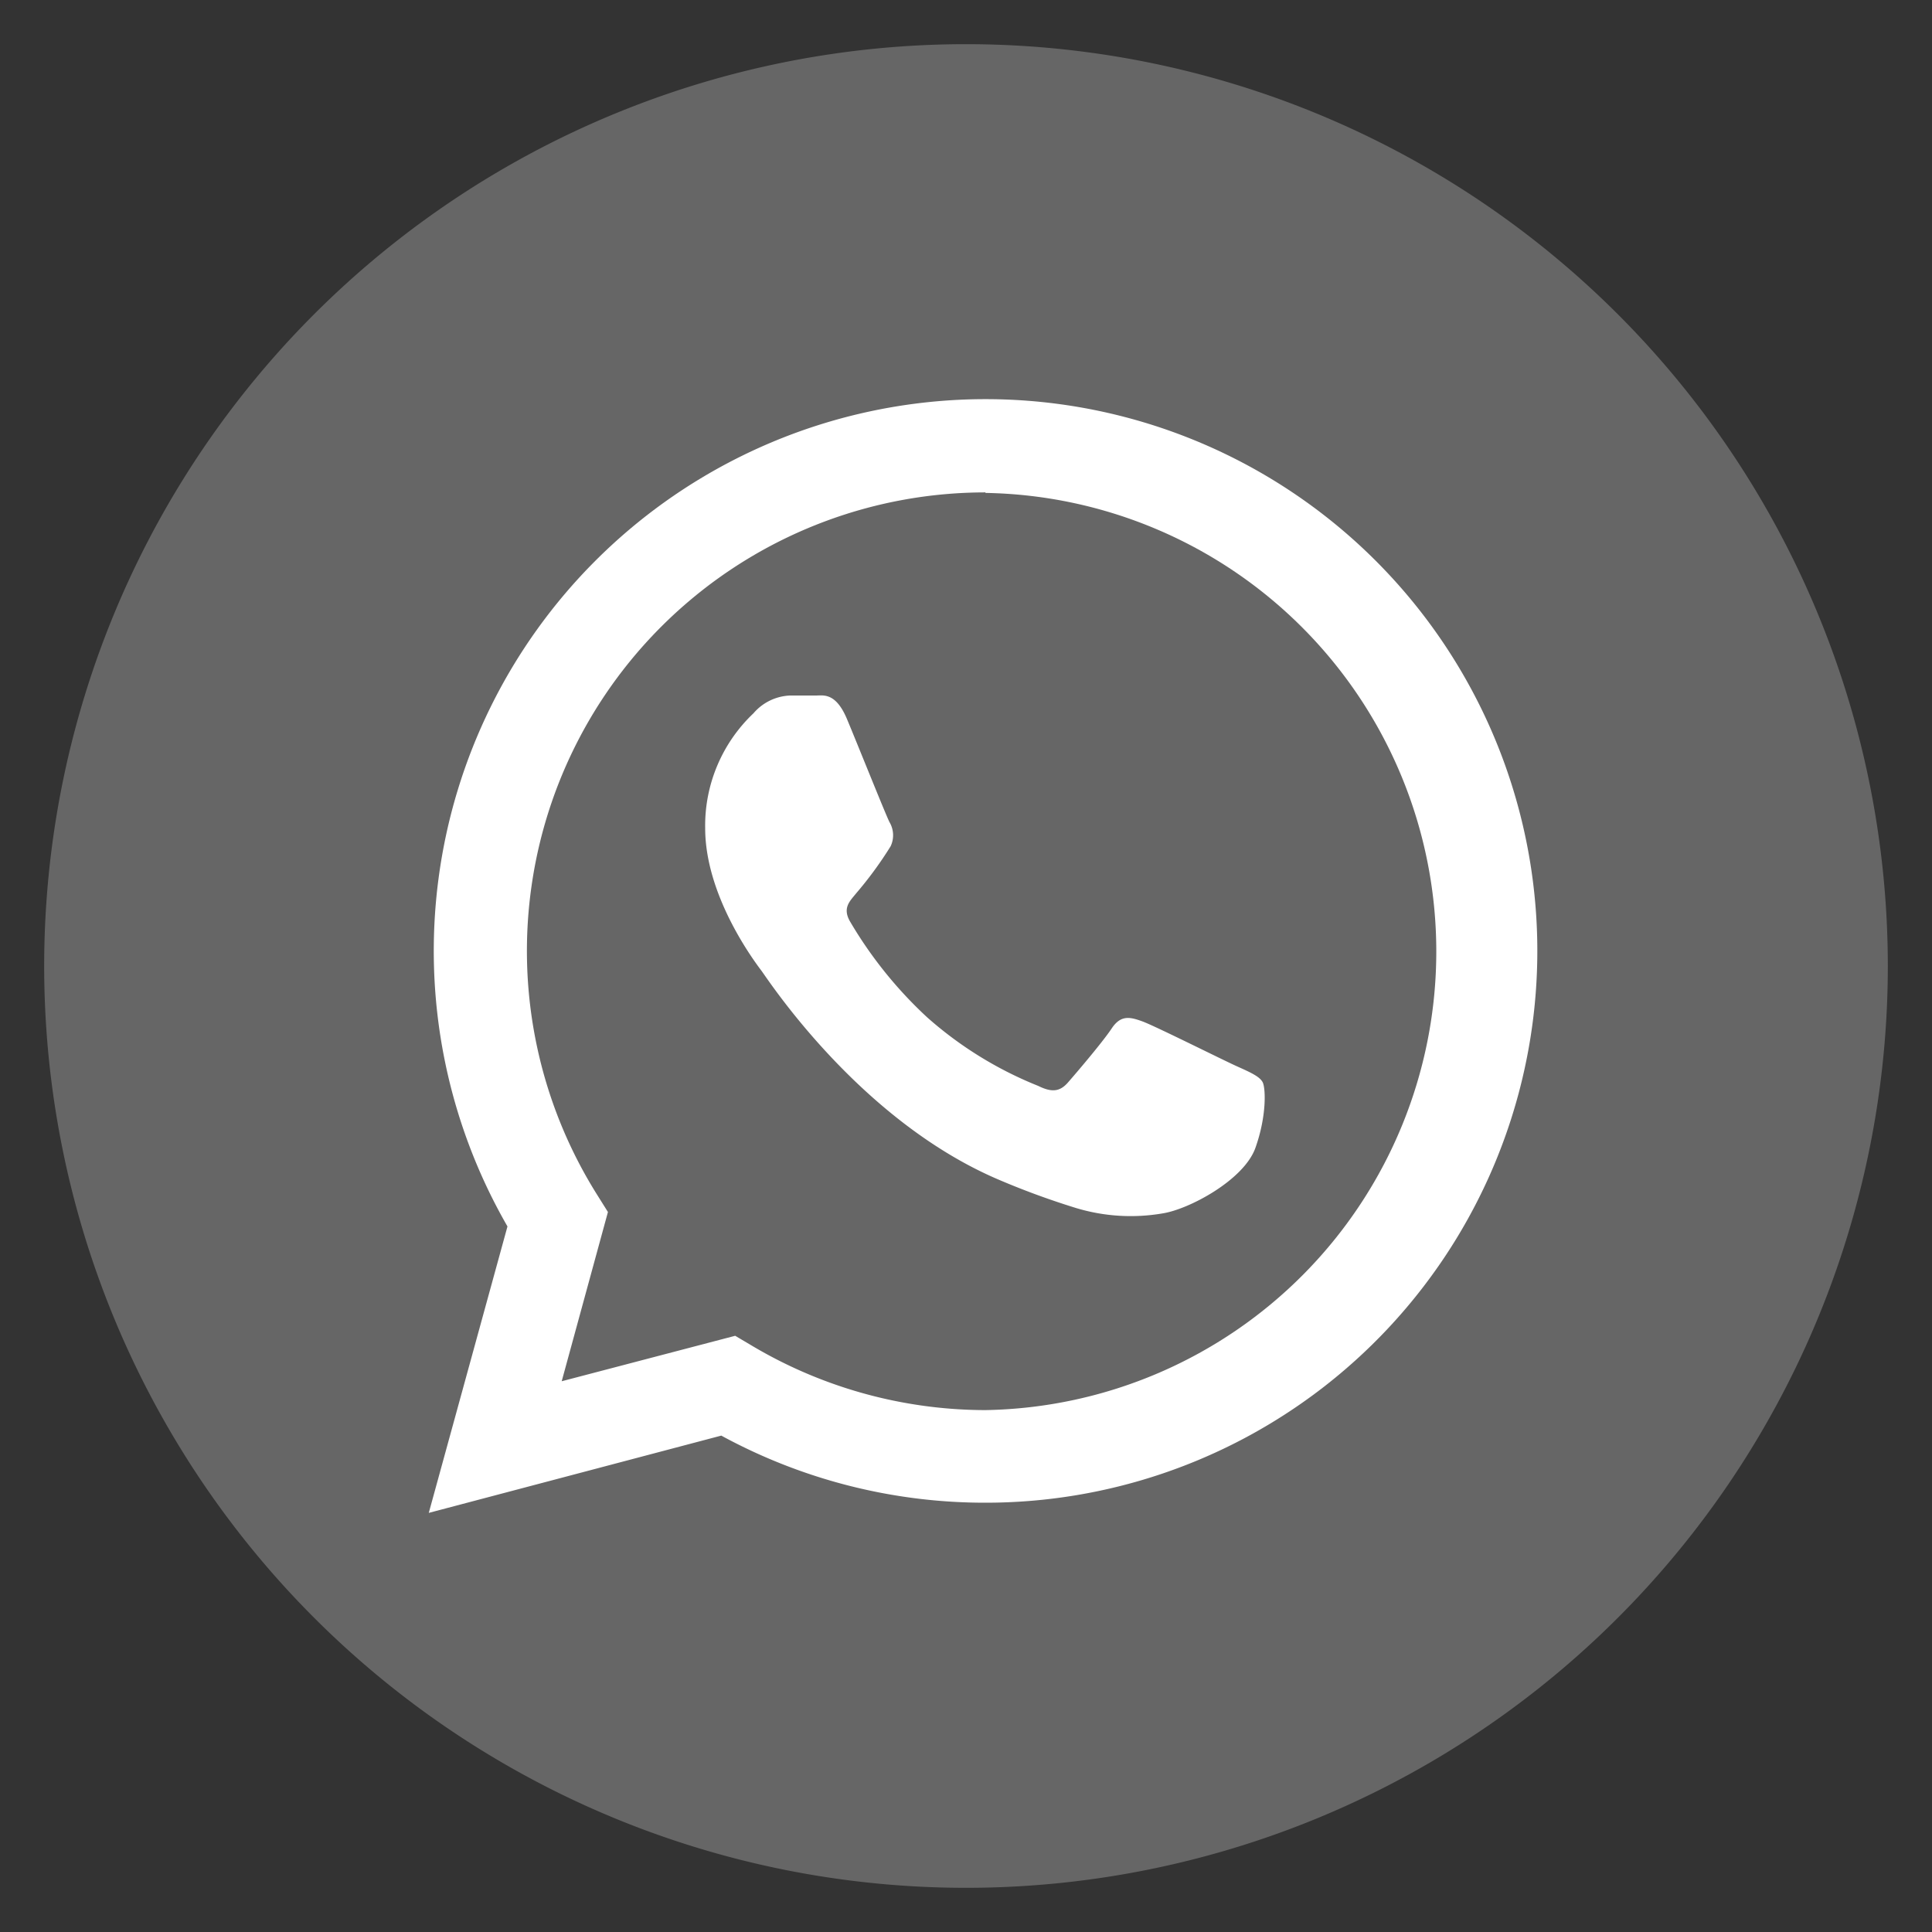
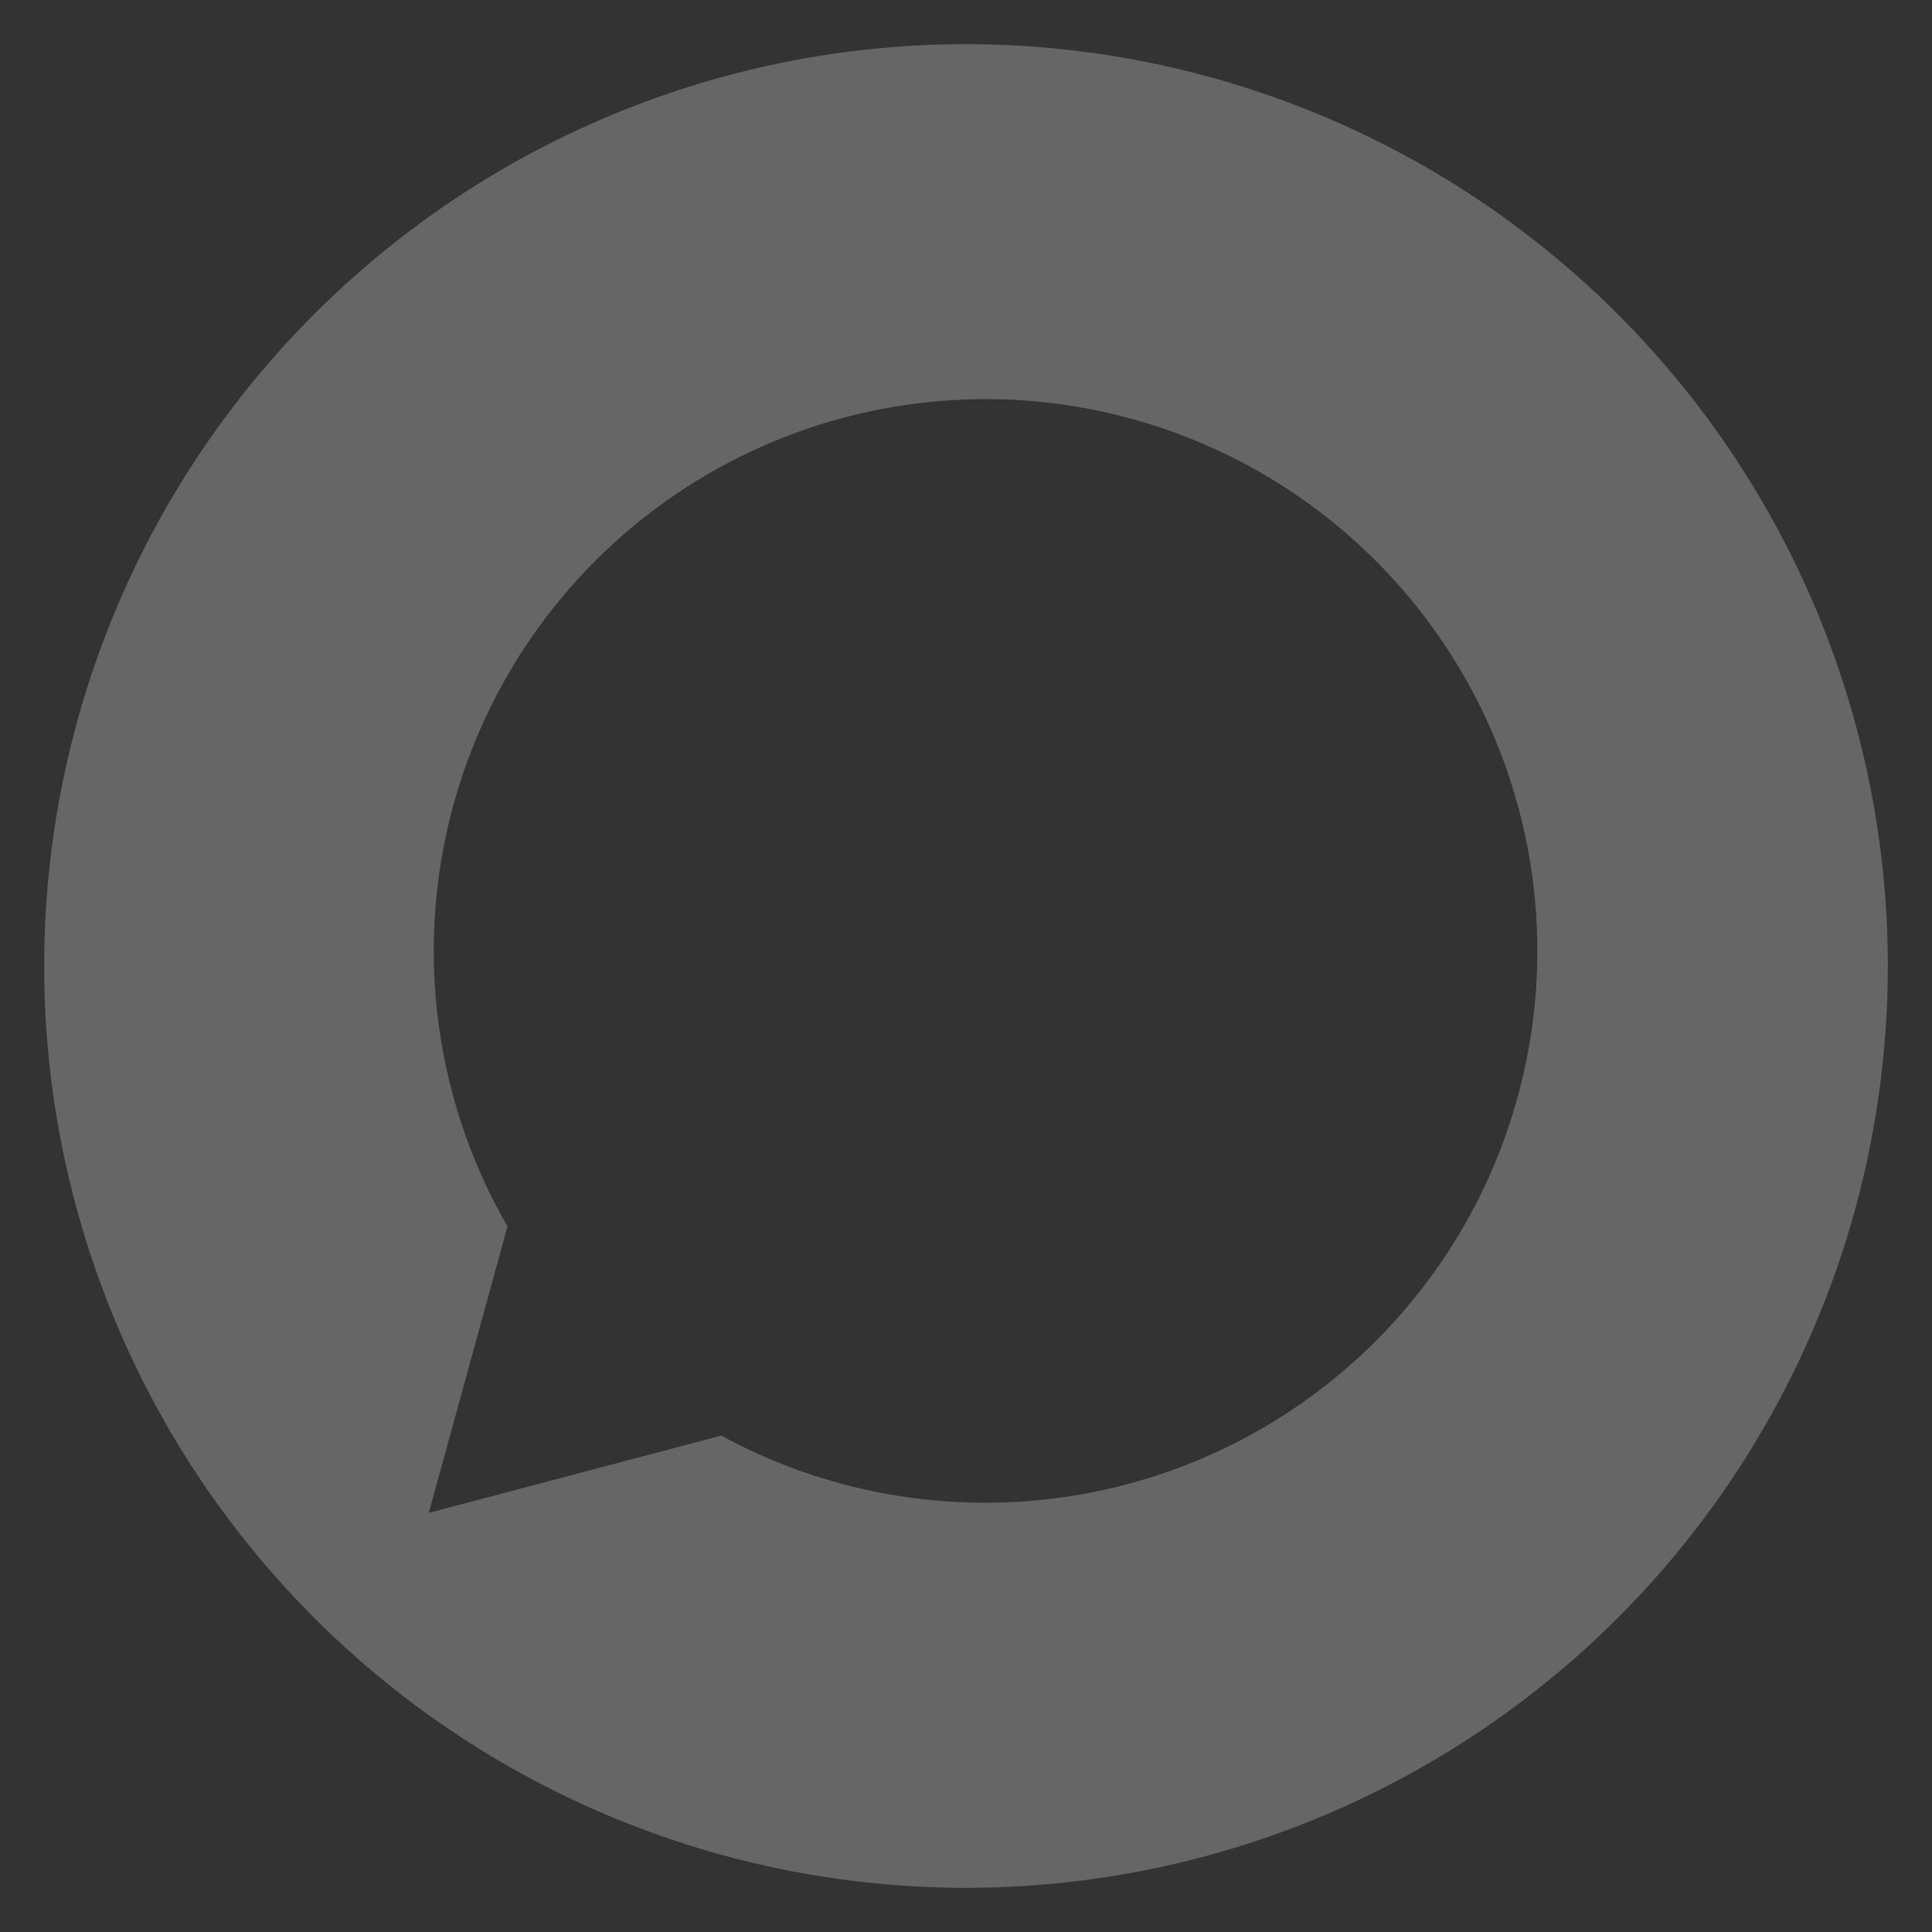
<svg xmlns="http://www.w3.org/2000/svg" id="Layer_1" data-name="Layer 1" viewBox="0 0 150 150">
  <rect x="0" y="0" width="150" height="150" fill="#333333" stroke="none" />
  <defs>
    <style>.cls-1{fill:#fff;}.cls-2{fill:#666;}</style>
  </defs>
  <title>Artboard 1</title>
-   <circle class="cls-1" cx="75" cy="75" r="63.87" />
  <path class="cls-2" d="M75,3.43A71.57,71.57,0,1,0,146.57,75,71.58,71.58,0,0,0,75,3.43Zm1.52,113.24h0A42.8,42.8,0,0,1,56,111.46l-22.71,6L39.4,95.22a42.84,42.84,0,1,1,37.12,21.45Z" />
-   <path class="cls-2" d="M76.53,38.23A35.6,35.6,0,0,0,46.36,92.76l.84,1.34-3.59,13.14,13.47-3.53,1.3.77a35.56,35.56,0,0,0,18.12,5h0a35.61,35.61,0,0,0,0-71.21ZM97.47,89.12c-.89,2.5-5.17,4.78-7.22,5.09a14.67,14.67,0,0,1-6.74-.43,61.24,61.24,0,0,1-6.11-2.25C66.67,86.89,59.66,76.09,59.12,75.37s-4.37-5.8-4.37-11.07a12,12,0,0,1,3.75-8.92A3.94,3.94,0,0,1,61.35,54c.71,0,1.43,0,2,0s1.54-.25,2.41,1.83,3,7.41,3.3,8a2,2,0,0,1,.09,1.87,29.35,29.35,0,0,1-2.68,3.66c-.47.59-1.09,1.12-.47,2.19A32.63,32.63,0,0,0,72,79a29.49,29.49,0,0,0,8.61,5.31c1.07.53,1.69.44,2.31-.27s2.68-3.12,3.39-4.19,1.43-.9,2.41-.54,6.25,3,7.32,3.48,1.78.8,2,1.25S98.36,86.62,97.47,89.12Z" />
</svg>